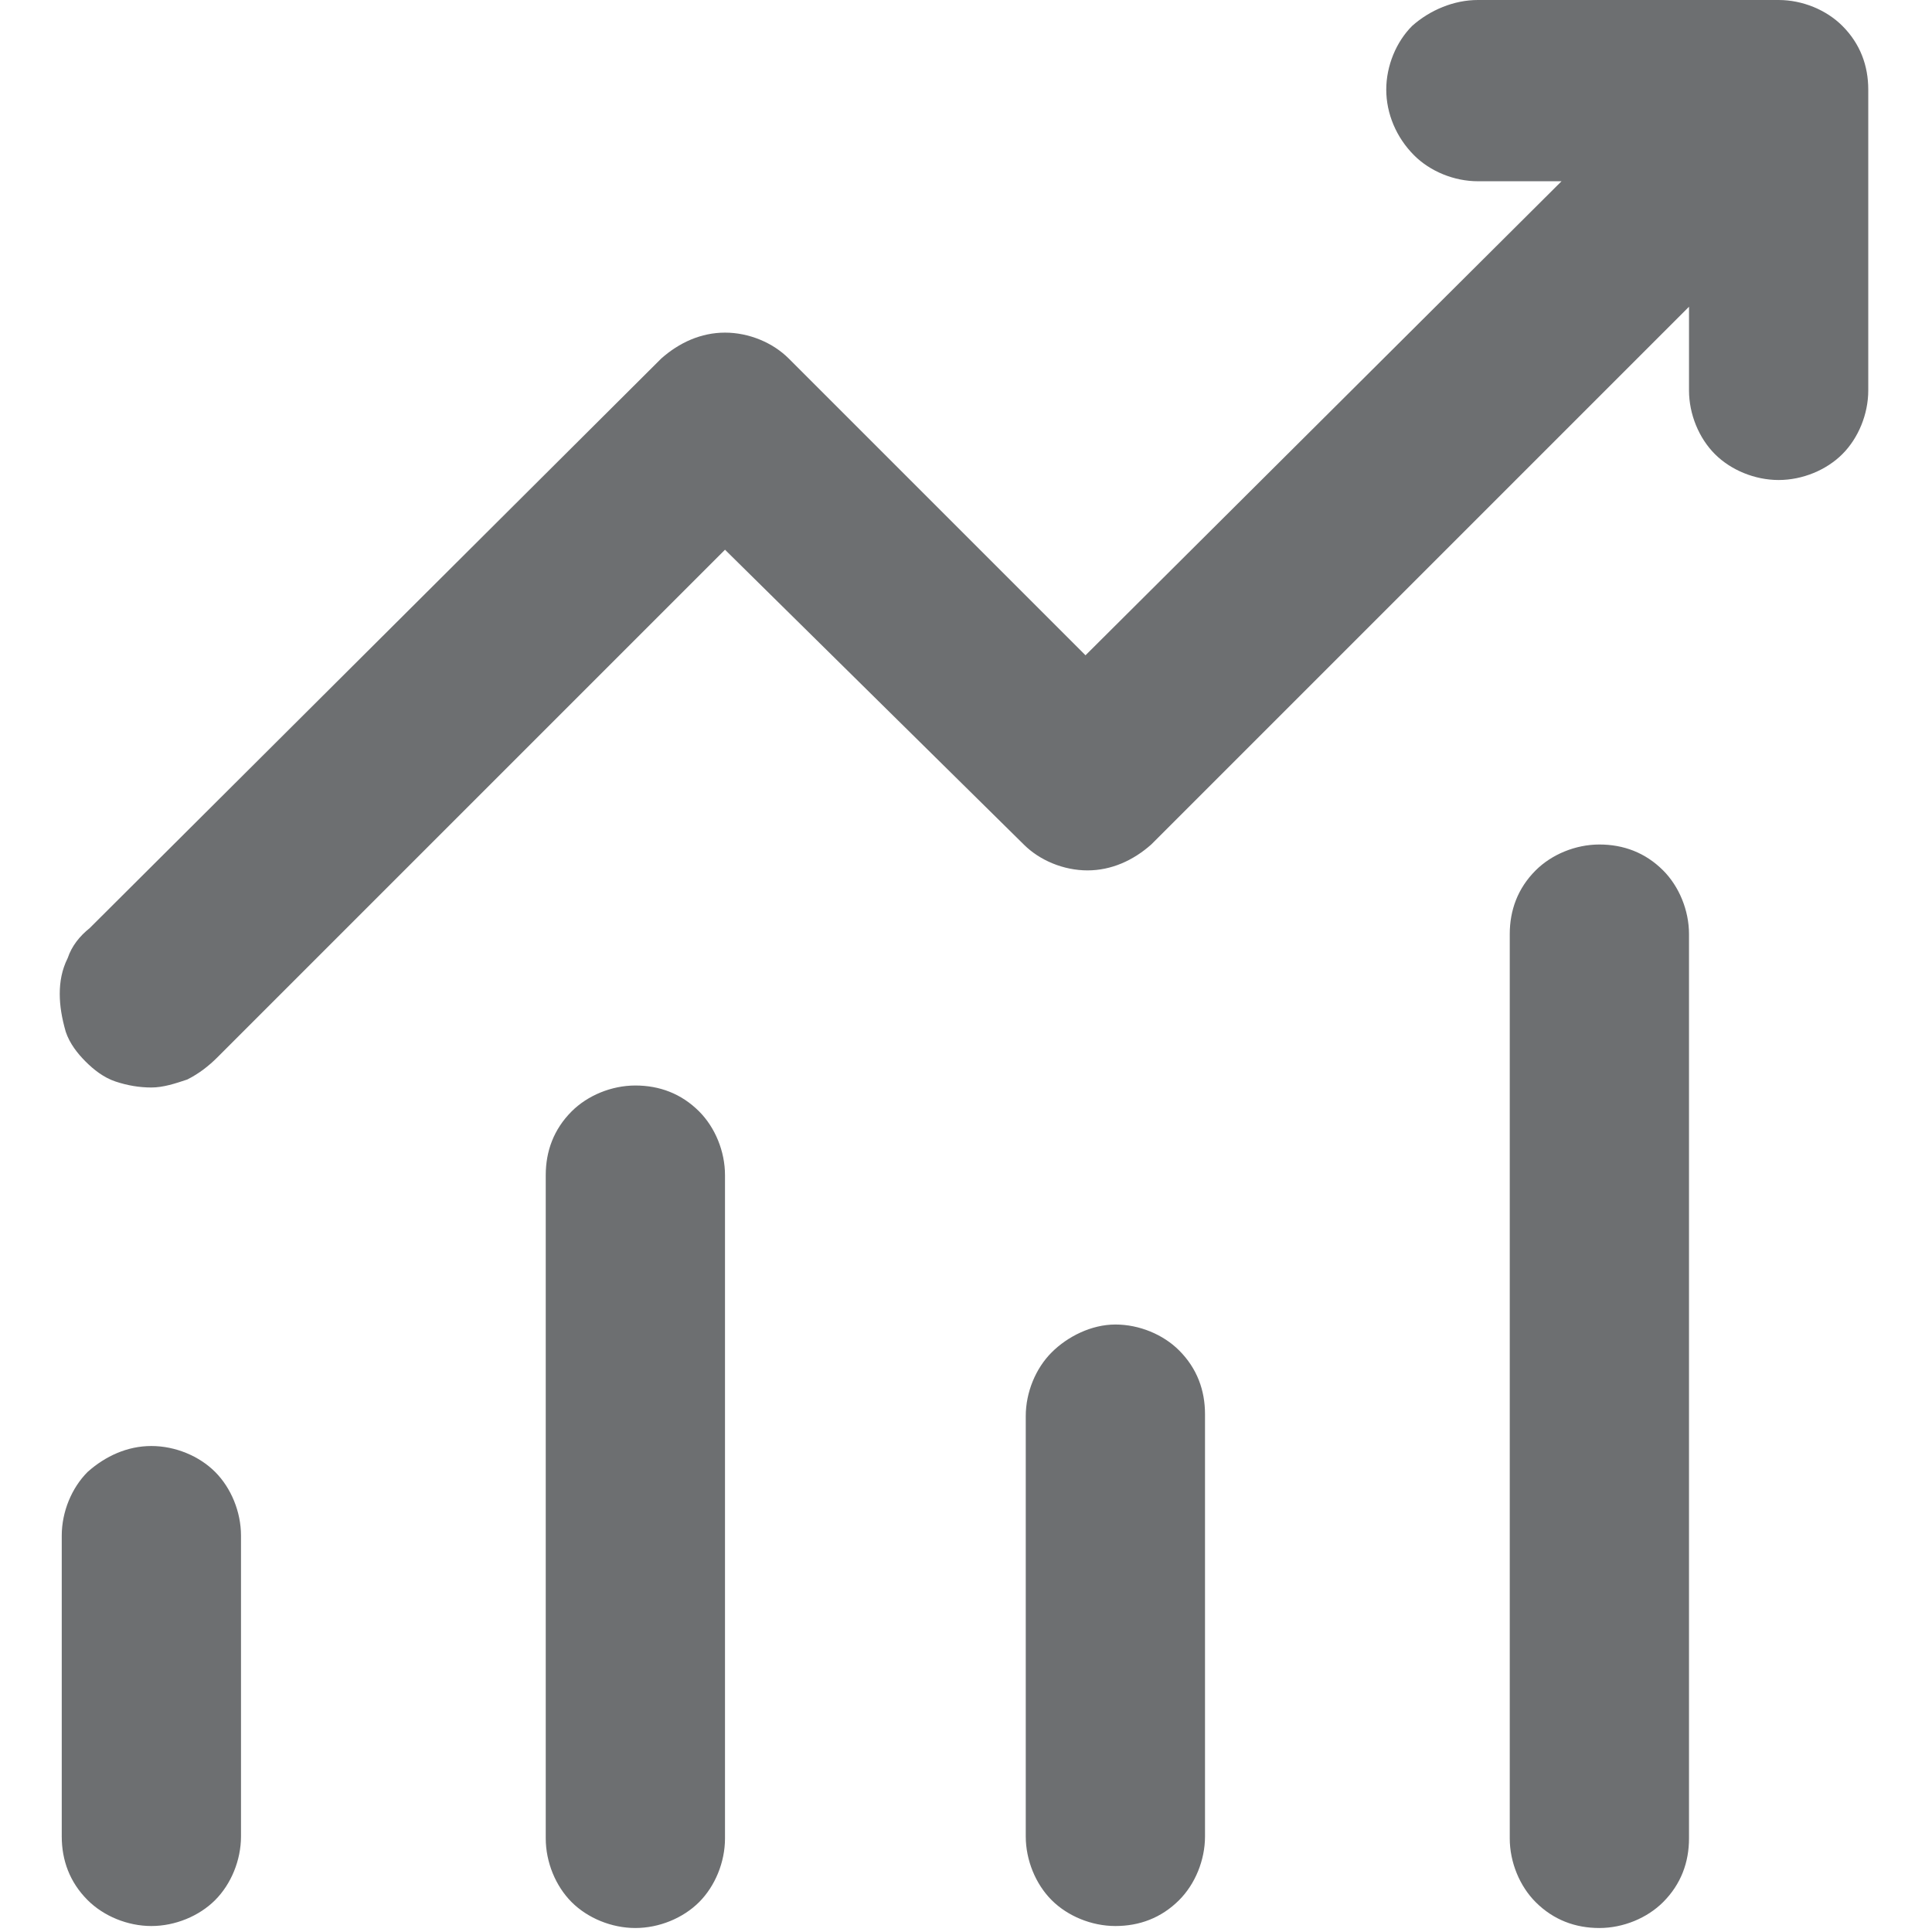
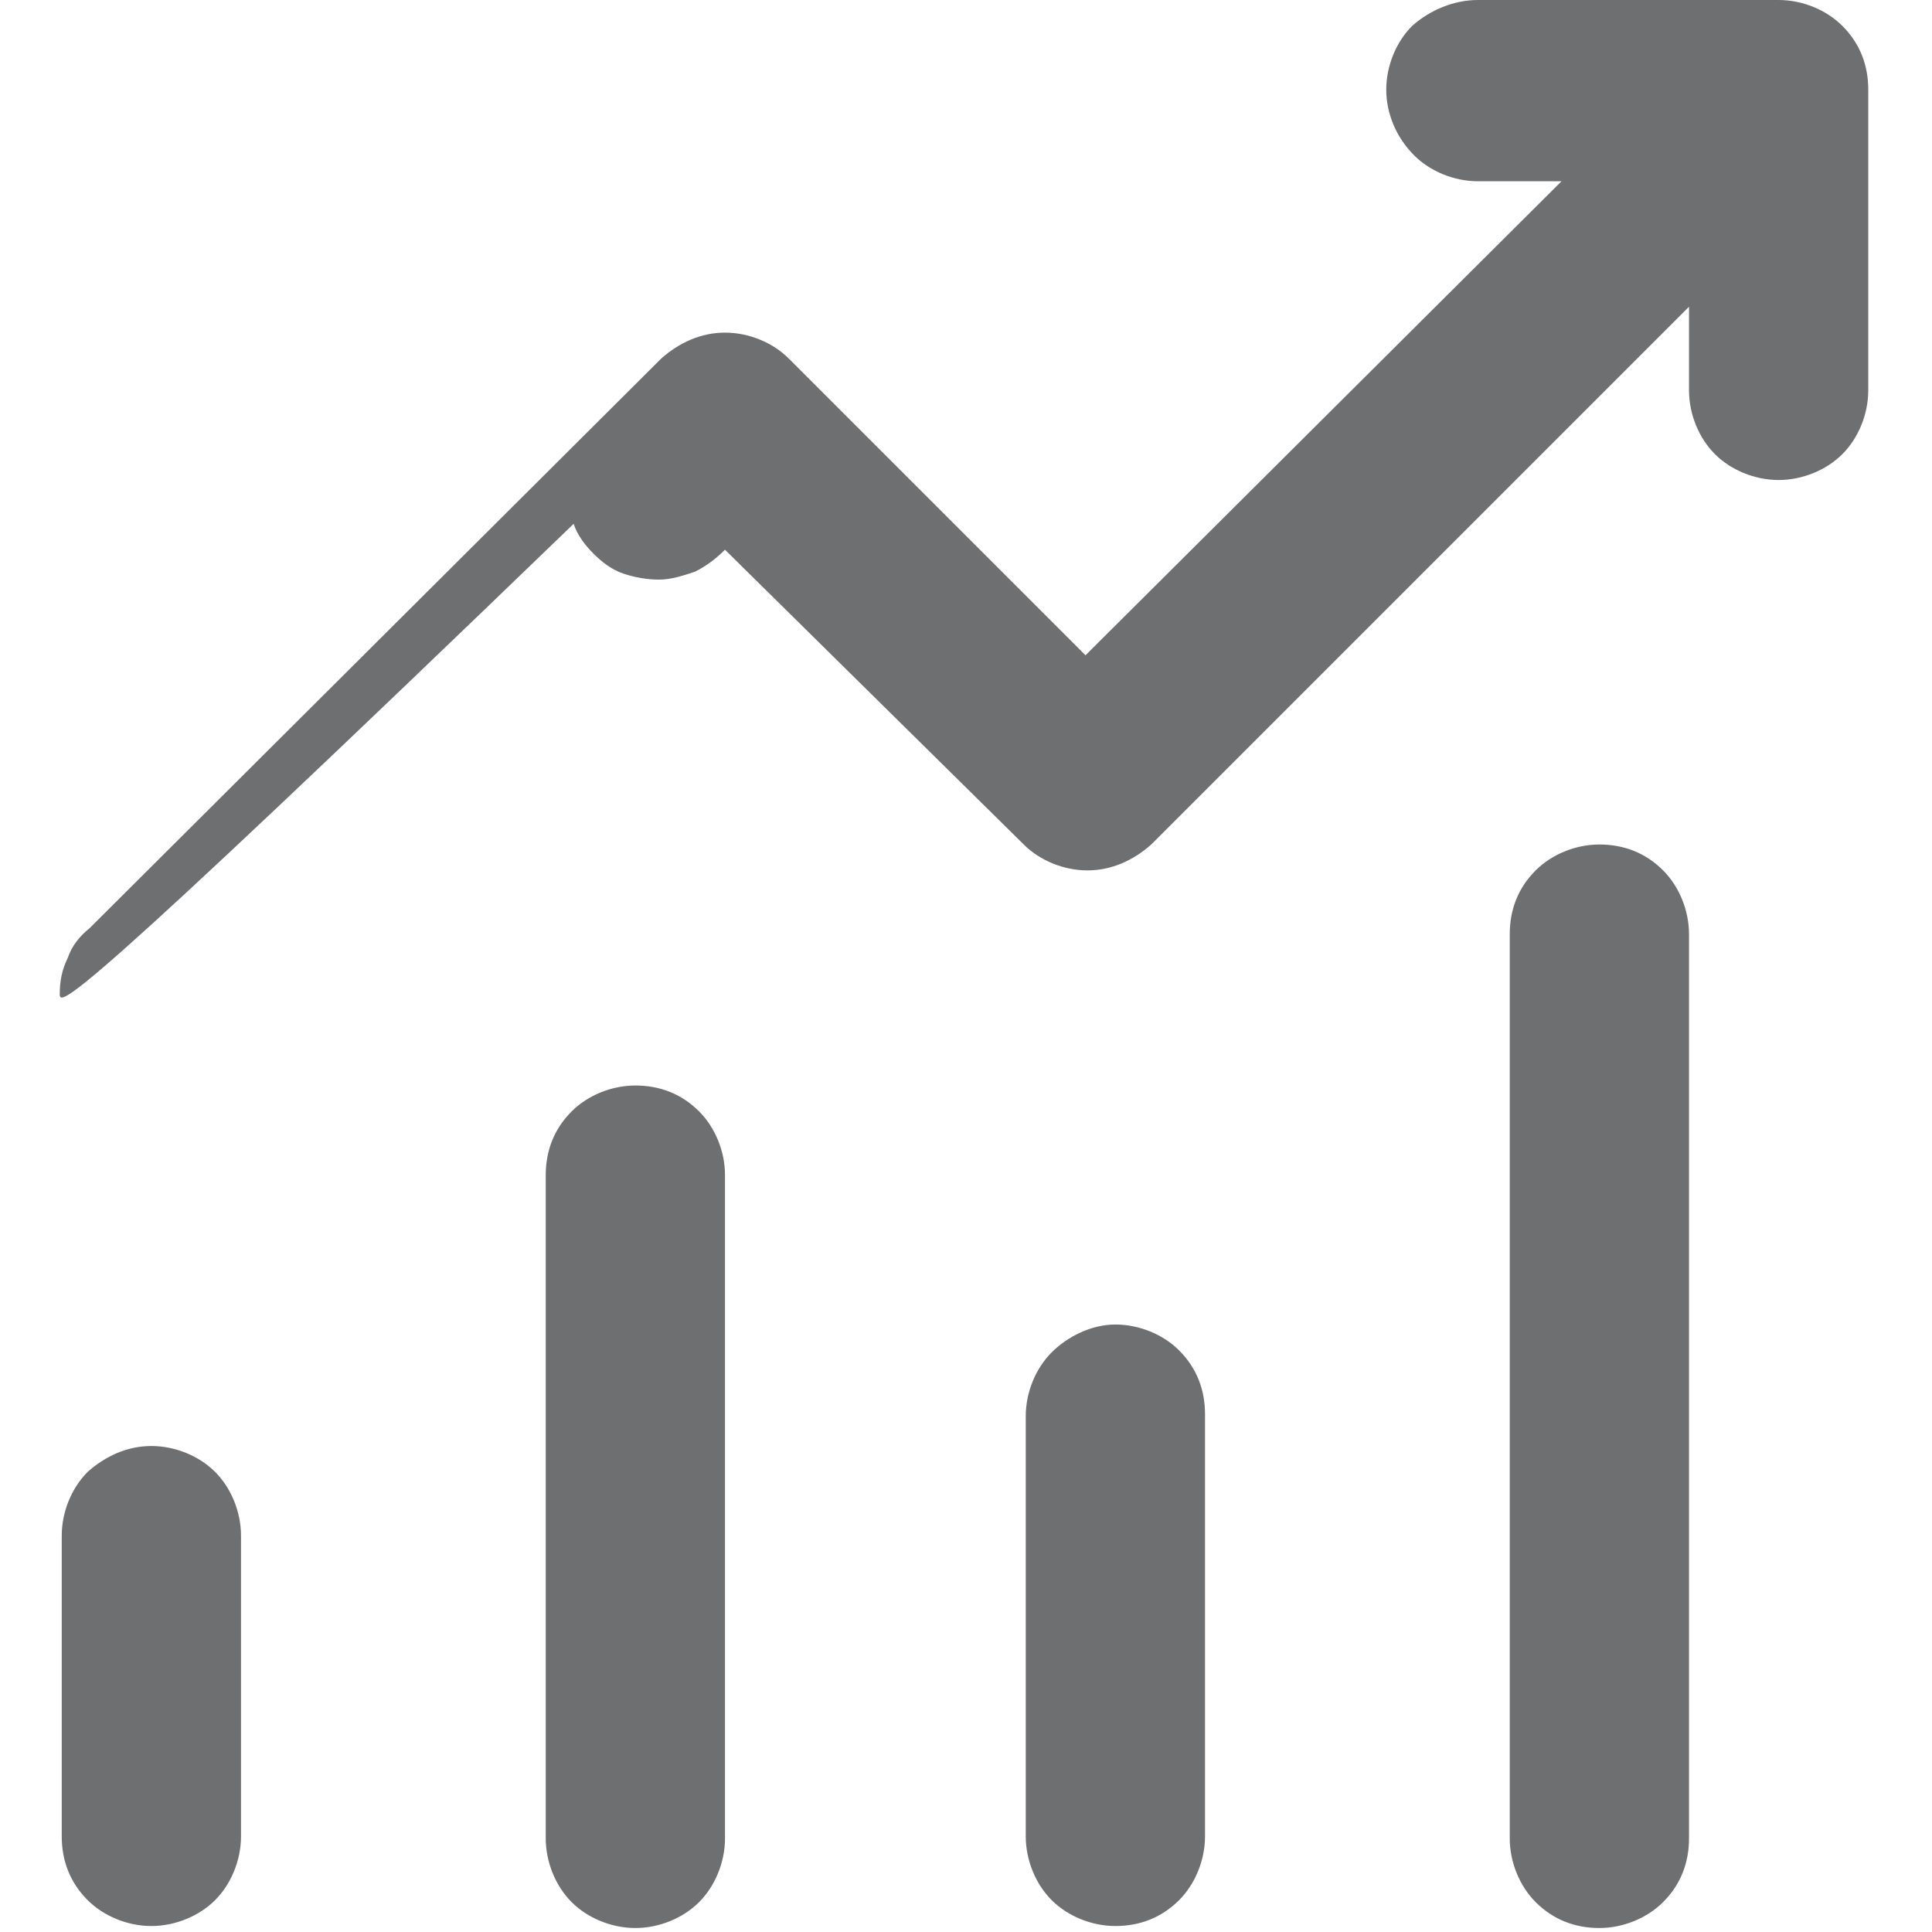
<svg xmlns="http://www.w3.org/2000/svg" id="Layer_1" x="0px" y="0px" viewBox="0 0 97 97" style="enable-background:new 0 0 97 97;" xml:space="preserve">
  <style type="text/css"> .st0{opacity:0.7;fill:#2F3235;} </style>
-   <path class="st0" d="M69.6,4.5c0-1.2,0.5-2.4,1.3-3.2C71.8,0.5,73,0,74.2,0h15.1c1.2,0,2.4,0.5,3.2,1.3c0.9,0.9,1.3,2,1.3,3.2v15.1 c0,1.2-0.5,2.4-1.3,3.2s-2,1.3-3.2,1.3s-2.4-0.5-3.2-1.3s-1.3-2-1.3-3.2v-4.2l-27,27c-0.9,0.8-2,1.3-3.2,1.3s-2.4-0.5-3.2-1.3 l-15-14.8L10.9,53.1c-0.4,0.4-0.9,0.8-1.5,1.1c-0.6,0.2-1.2,0.4-1.8,0.4s-1.2-0.1-1.8-0.3s-1.1-0.6-1.5-1s-0.8-0.9-1-1.5 C3.1,51.1,3,50.5,3,49.9s0.1-1.2,0.4-1.8C3.6,47.5,4,47,4.5,46.6L33.2,18c0.9-0.8,2-1.3,3.2-1.3s2.4,0.5,3.2,1.3l14.9,14.9L78.4,9.1 h-4.2c-1.2,0-2.4-0.5-3.2-1.3C70.1,6.9,69.6,5.7,69.6,4.5z M7.6,72.6c1.2,0,2.4,0.5,3.2,1.3s1.3,2,1.3,3.2v15.1 c0,1.2-0.5,2.4-1.3,3.2s-2,1.3-3.2,1.3s-2.4-0.5-3.2-1.3c-0.9-0.9-1.3-2-1.3-3.2V77.1c0-1.2,0.5-2.4,1.3-3.2 C5.3,73.1,6.4,72.6,7.6,72.6z M36.4,59c0-1.2-0.5-2.4-1.3-3.2c-0.9-0.9-2-1.3-3.2-1.3s-2.4,0.5-3.2,1.3c-0.9,0.9-1.3,2-1.3,3.2v33.3 c0,1.2,0.5,2.4,1.3,3.2s2,1.3,3.2,1.3s2.4-0.5,3.2-1.3s1.3-2,1.3-3.2V59z M56,66.5c1.2,0,2.4,0.5,3.2,1.3c0.9,0.9,1.3,2,1.3,3.2 v21.2c0,1.2-0.5,2.4-1.3,3.2c-0.9,0.9-2,1.3-3.2,1.3s-2.4-0.5-3.2-1.3s-1.3-2-1.3-3.2V71.1c0-1.2,0.5-2.4,1.3-3.2S54.8,66.5,56,66.5 z M84.8,46.9c0-1.2-0.5-2.4-1.3-3.2c-0.9-0.9-2-1.3-3.2-1.3s-2.4,0.5-3.2,1.3c-0.9,0.9-1.3,2-1.3,3.2v45.4c0,1.2,0.5,2.4,1.3,3.2 c0.9,0.9,2,1.3,3.2,1.3s2.4-0.5,3.2-1.3c0.9-0.9,1.3-2,1.3-3.2V46.9z" />
+   <path class="st0" d="M69.6,4.5c0-1.2,0.5-2.4,1.3-3.2C71.8,0.5,73,0,74.2,0h15.1c1.2,0,2.4,0.5,3.2,1.3c0.9,0.9,1.3,2,1.3,3.2v15.1 c0,1.2-0.5,2.4-1.3,3.2s-2,1.3-3.2,1.3s-2.4-0.5-3.2-1.3s-1.3-2-1.3-3.2v-4.2l-27,27c-0.9,0.8-2,1.3-3.2,1.3s-2.4-0.5-3.2-1.3 l-15-14.8c-0.4,0.4-0.9,0.8-1.5,1.1c-0.6,0.2-1.2,0.4-1.8,0.4s-1.2-0.1-1.8-0.3s-1.1-0.6-1.5-1s-0.8-0.9-1-1.5 C3.1,51.1,3,50.5,3,49.9s0.1-1.2,0.4-1.8C3.6,47.5,4,47,4.5,46.6L33.2,18c0.9-0.8,2-1.3,3.2-1.3s2.4,0.5,3.2,1.3l14.9,14.9L78.4,9.1 h-4.2c-1.2,0-2.4-0.5-3.2-1.3C70.1,6.9,69.6,5.7,69.6,4.5z M7.6,72.6c1.2,0,2.4,0.5,3.2,1.3s1.3,2,1.3,3.2v15.1 c0,1.2-0.5,2.4-1.3,3.2s-2,1.3-3.2,1.3s-2.4-0.5-3.2-1.3c-0.9-0.9-1.3-2-1.3-3.2V77.1c0-1.2,0.5-2.4,1.3-3.2 C5.3,73.1,6.4,72.6,7.6,72.6z M36.4,59c0-1.2-0.5-2.4-1.3-3.2c-0.9-0.9-2-1.3-3.2-1.3s-2.4,0.5-3.2,1.3c-0.9,0.9-1.3,2-1.3,3.2v33.3 c0,1.2,0.5,2.4,1.3,3.2s2,1.3,3.2,1.3s2.4-0.5,3.2-1.3s1.3-2,1.3-3.2V59z M56,66.5c1.2,0,2.4,0.5,3.2,1.3c0.9,0.9,1.3,2,1.3,3.2 v21.2c0,1.2-0.5,2.4-1.3,3.2c-0.9,0.9-2,1.3-3.2,1.3s-2.4-0.5-3.2-1.3s-1.3-2-1.3-3.2V71.1c0-1.2,0.5-2.4,1.3-3.2S54.8,66.5,56,66.5 z M84.8,46.9c0-1.2-0.5-2.4-1.3-3.2c-0.9-0.9-2-1.3-3.2-1.3s-2.4,0.5-3.2,1.3c-0.9,0.9-1.3,2-1.3,3.2v45.4c0,1.2,0.5,2.4,1.3,3.2 c0.9,0.9,2,1.3,3.2,1.3s2.4-0.5,3.2-1.3c0.9-0.9,1.3-2,1.3-3.2V46.9z" />
</svg>